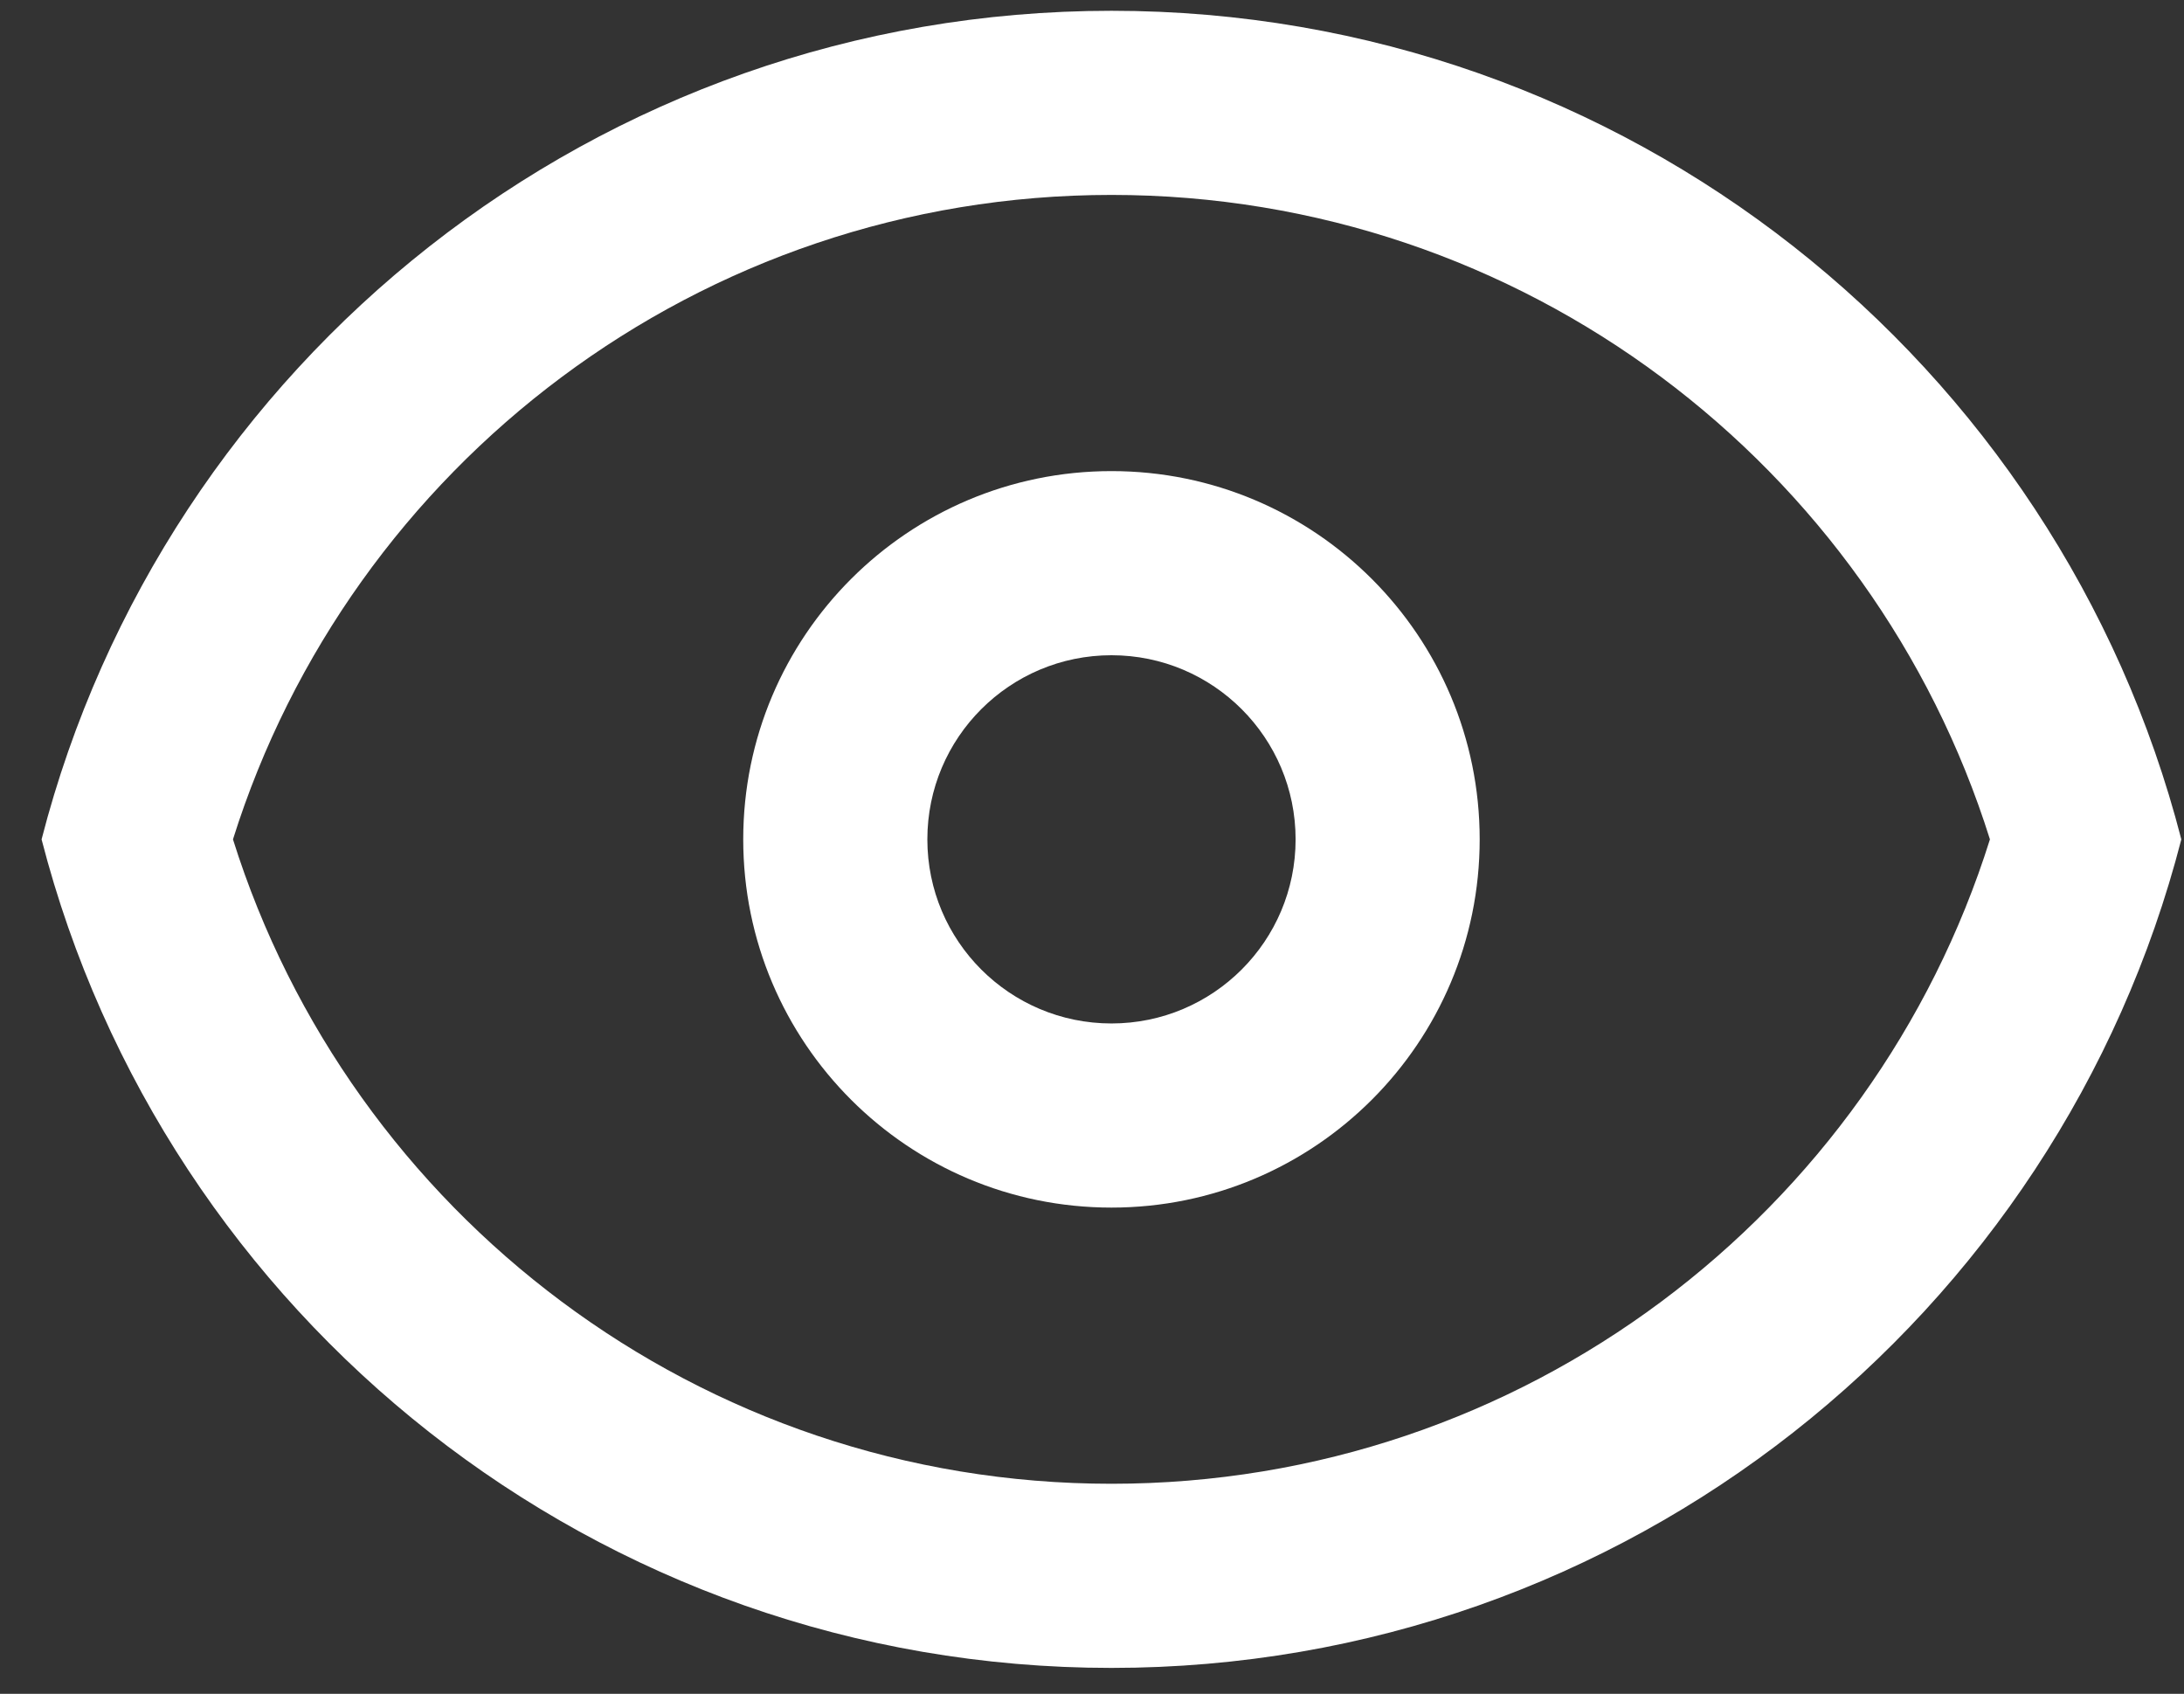
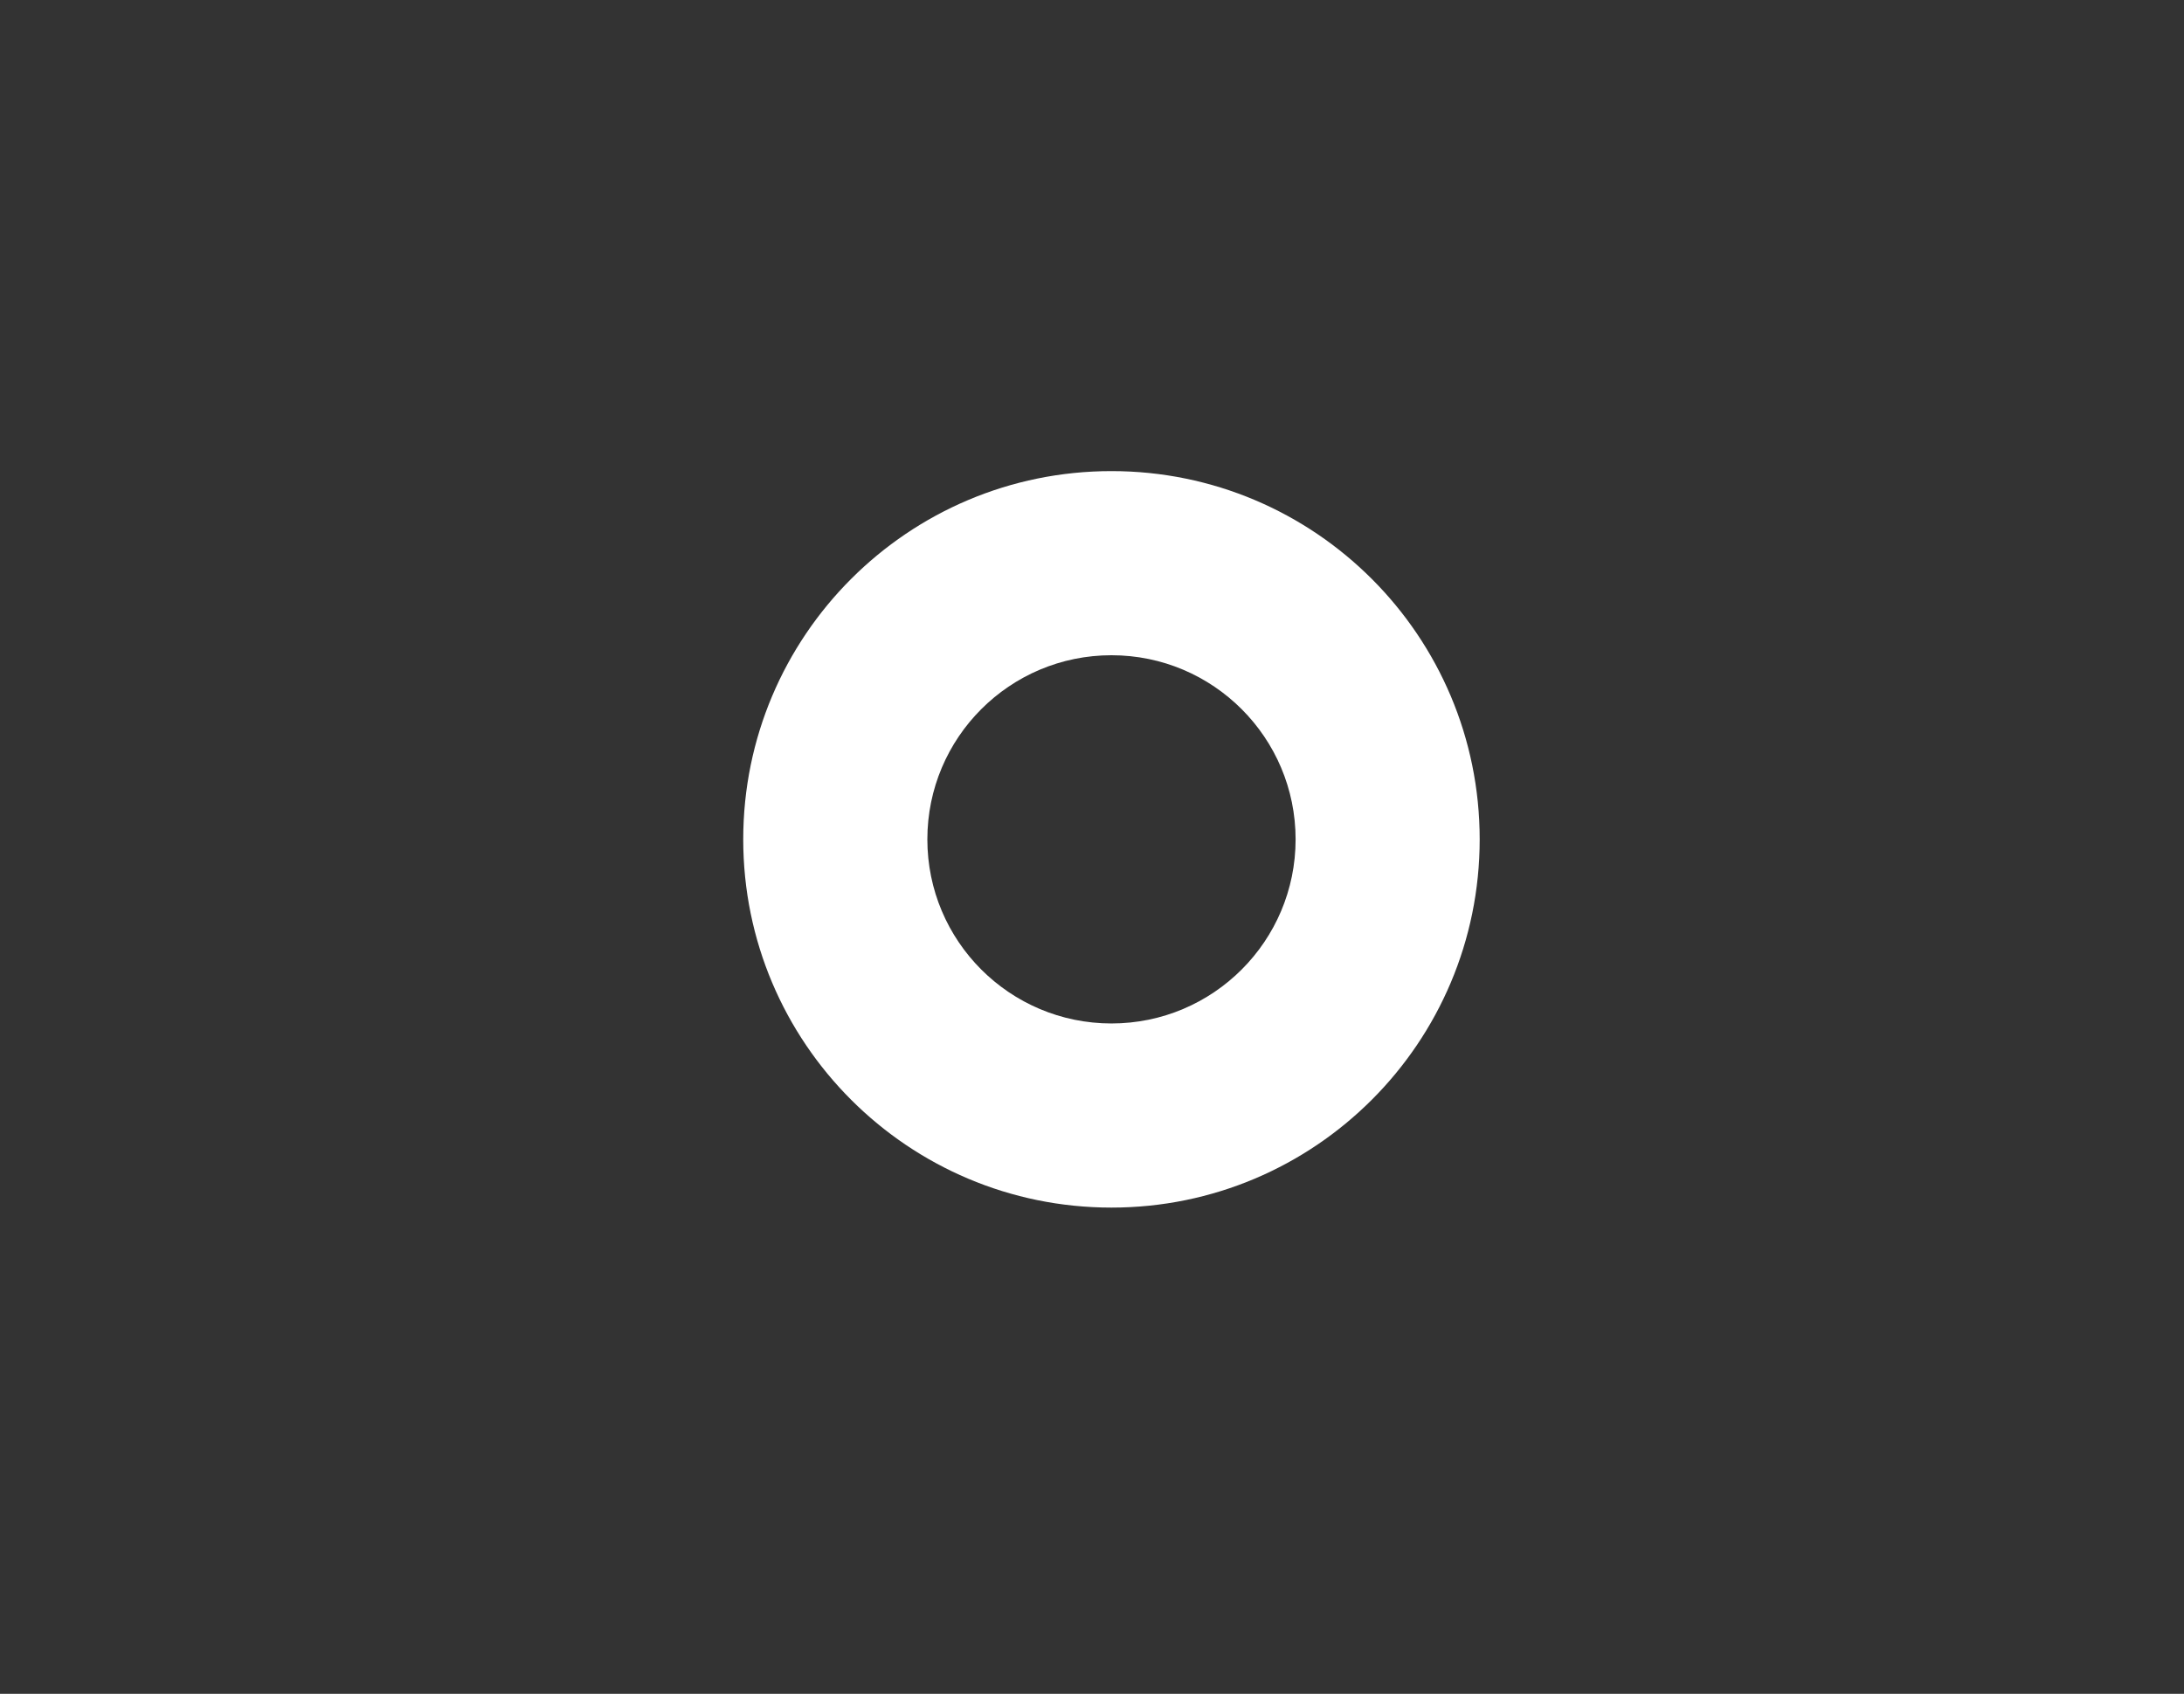
<svg xmlns="http://www.w3.org/2000/svg" width="49" height="38" viewBox="0 0 49 38" fill="none">
  <rect x="0" y="0" width="49" height="38" fill="#333333" stroke="none" />
  <path fill-rule="evenodd" clip-rule="evenodd" d="M33.198 18.831C33.198 23.393 29.5 27.092 24.937 27.092C20.374 27.092 16.675 23.393 16.675 18.831C16.675 14.268 20.374 10.569 24.937 10.569C29.5 10.569 33.198 14.268 33.198 18.831ZM29.068 18.831C29.068 21.112 27.218 22.961 24.937 22.961C22.655 22.961 20.806 21.112 20.806 18.831C20.806 16.549 22.655 14.7 24.937 14.7C27.218 14.7 29.068 16.549 29.068 18.831Z" fill="white" />
-   <path fill-rule="evenodd" clip-rule="evenodd" d="M24.937 0.242C36.485 0.242 46.189 8.141 48.94 18.831C46.189 29.52 36.485 37.419 24.937 37.419C13.388 37.419 3.684 29.52 0.933 18.831C3.684 8.141 13.388 0.242 24.937 0.242ZM24.937 33.288C15.693 33.288 7.859 27.212 5.227 18.831C7.859 10.449 15.693 4.373 24.937 4.373C34.181 4.373 42.015 10.449 44.646 18.831C42.015 27.212 34.181 33.288 24.937 33.288Z" fill="white" />
</svg>